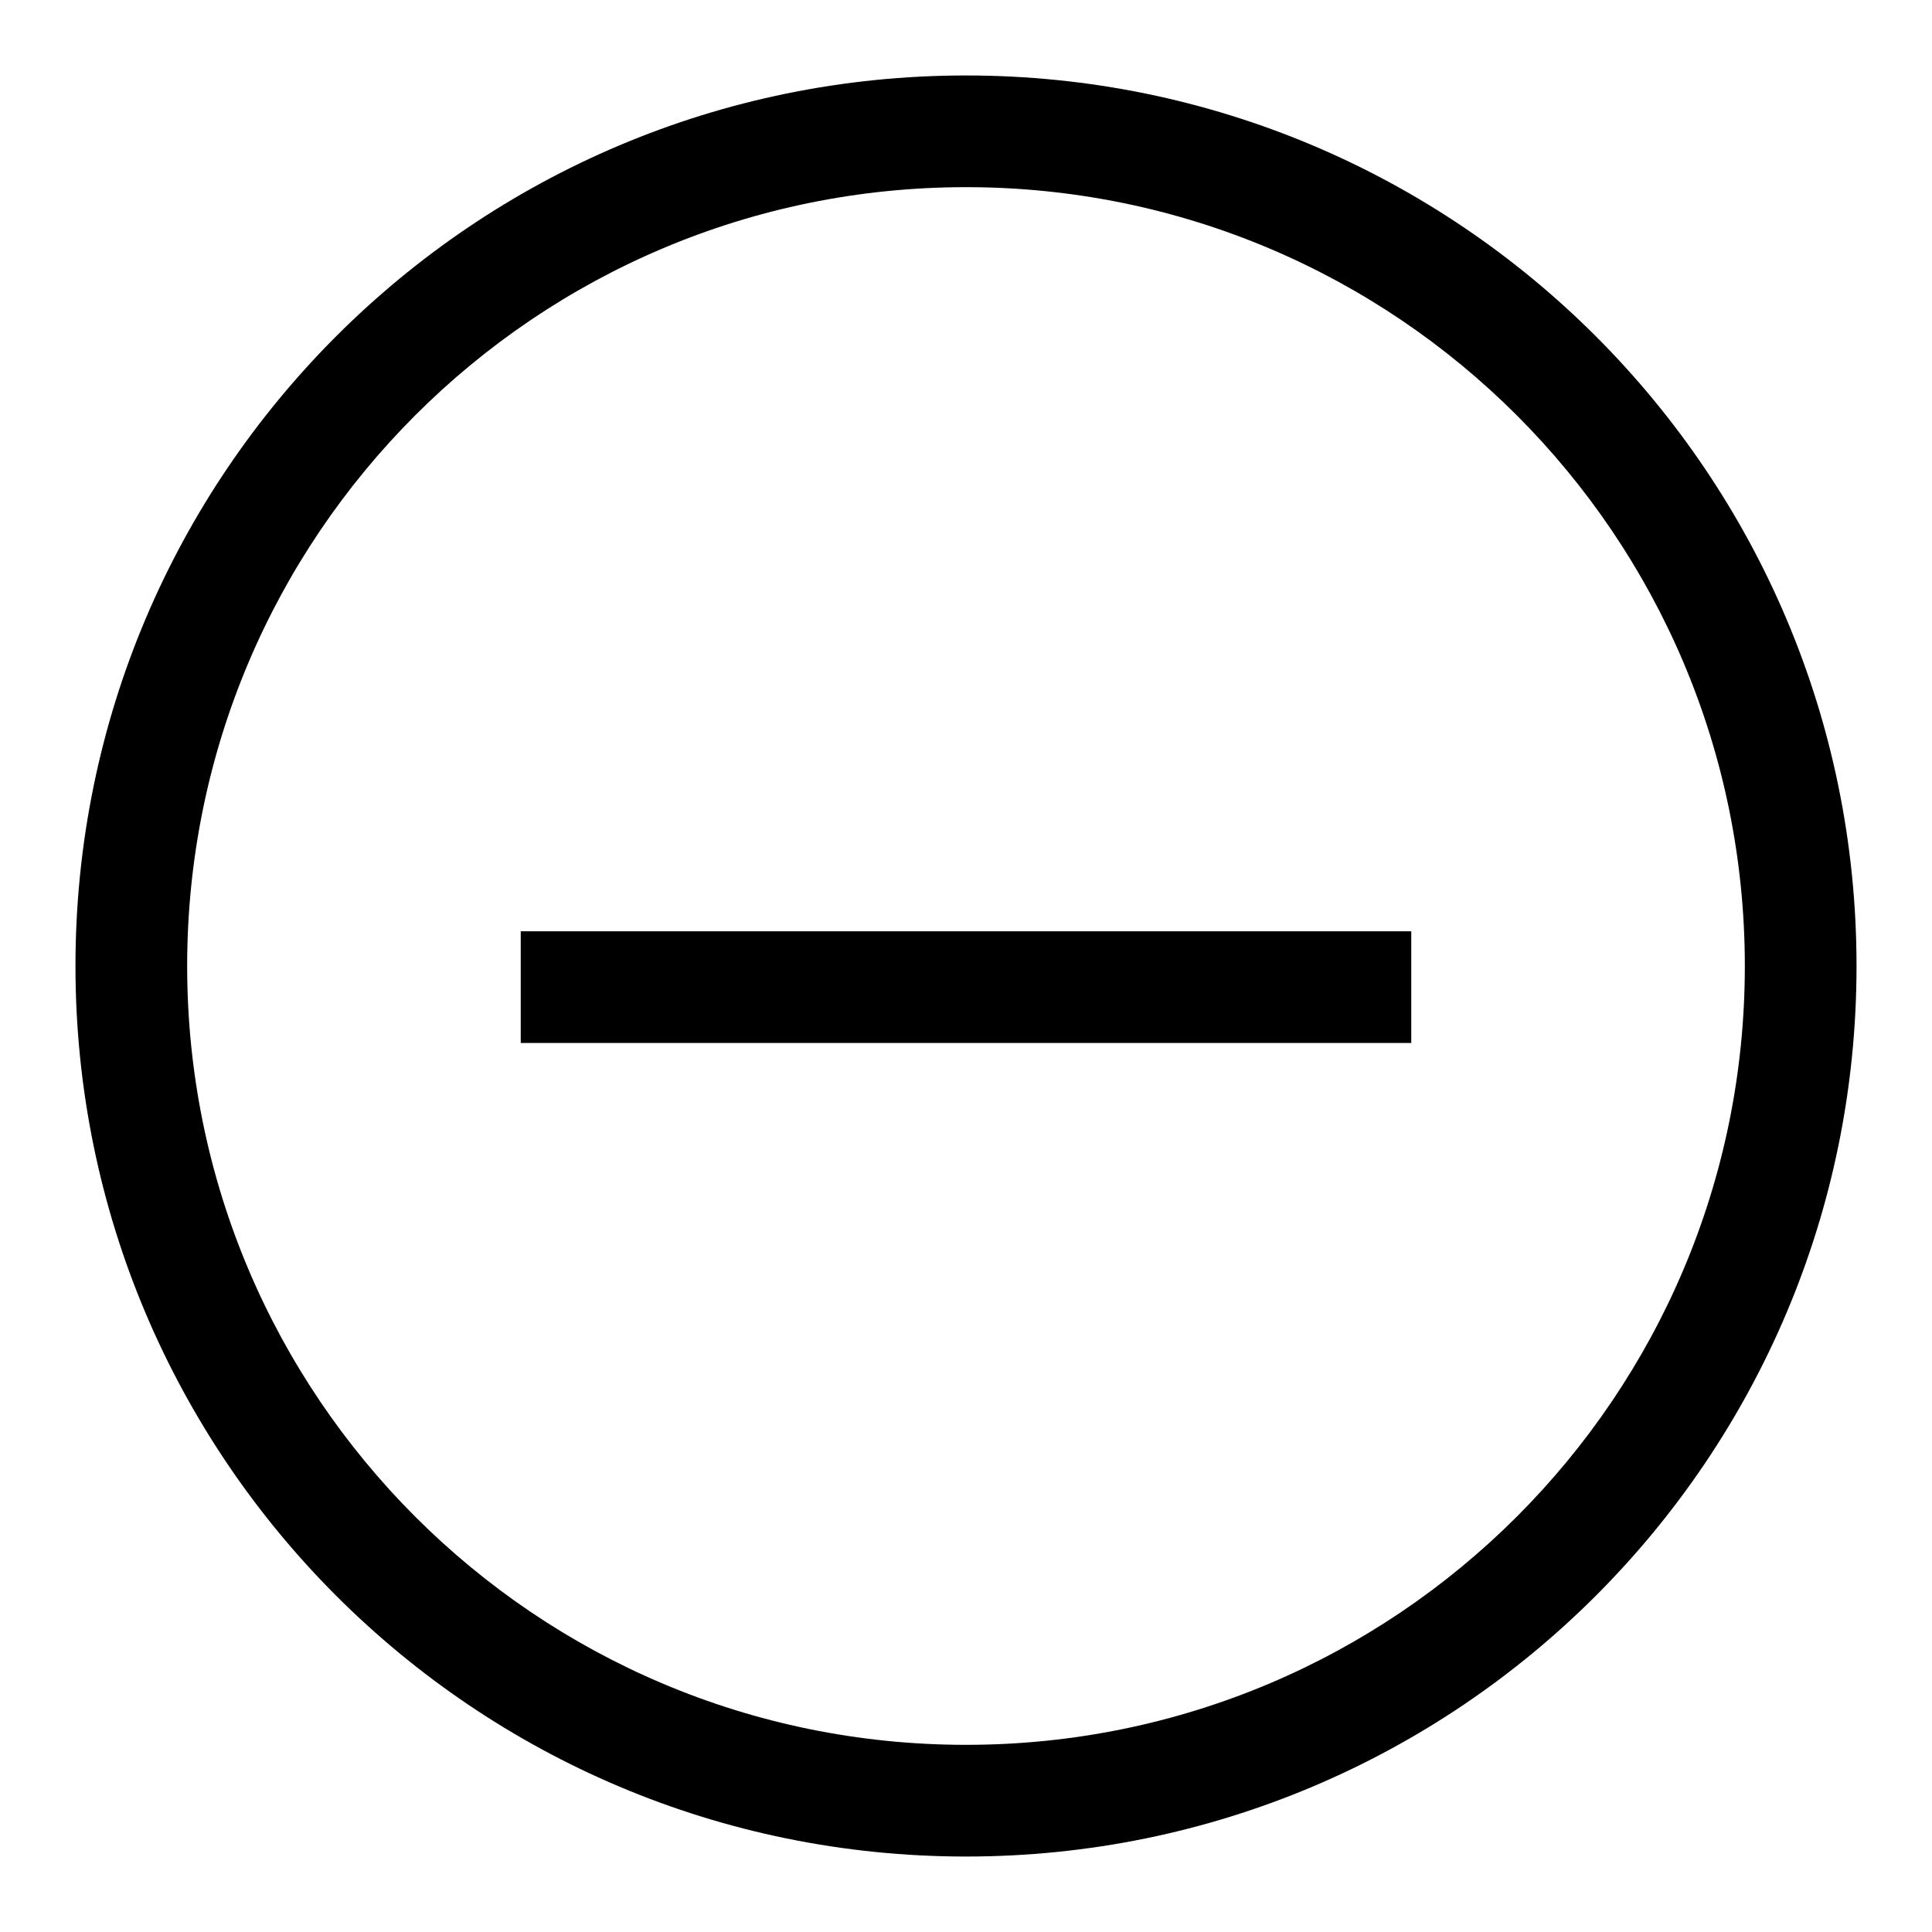
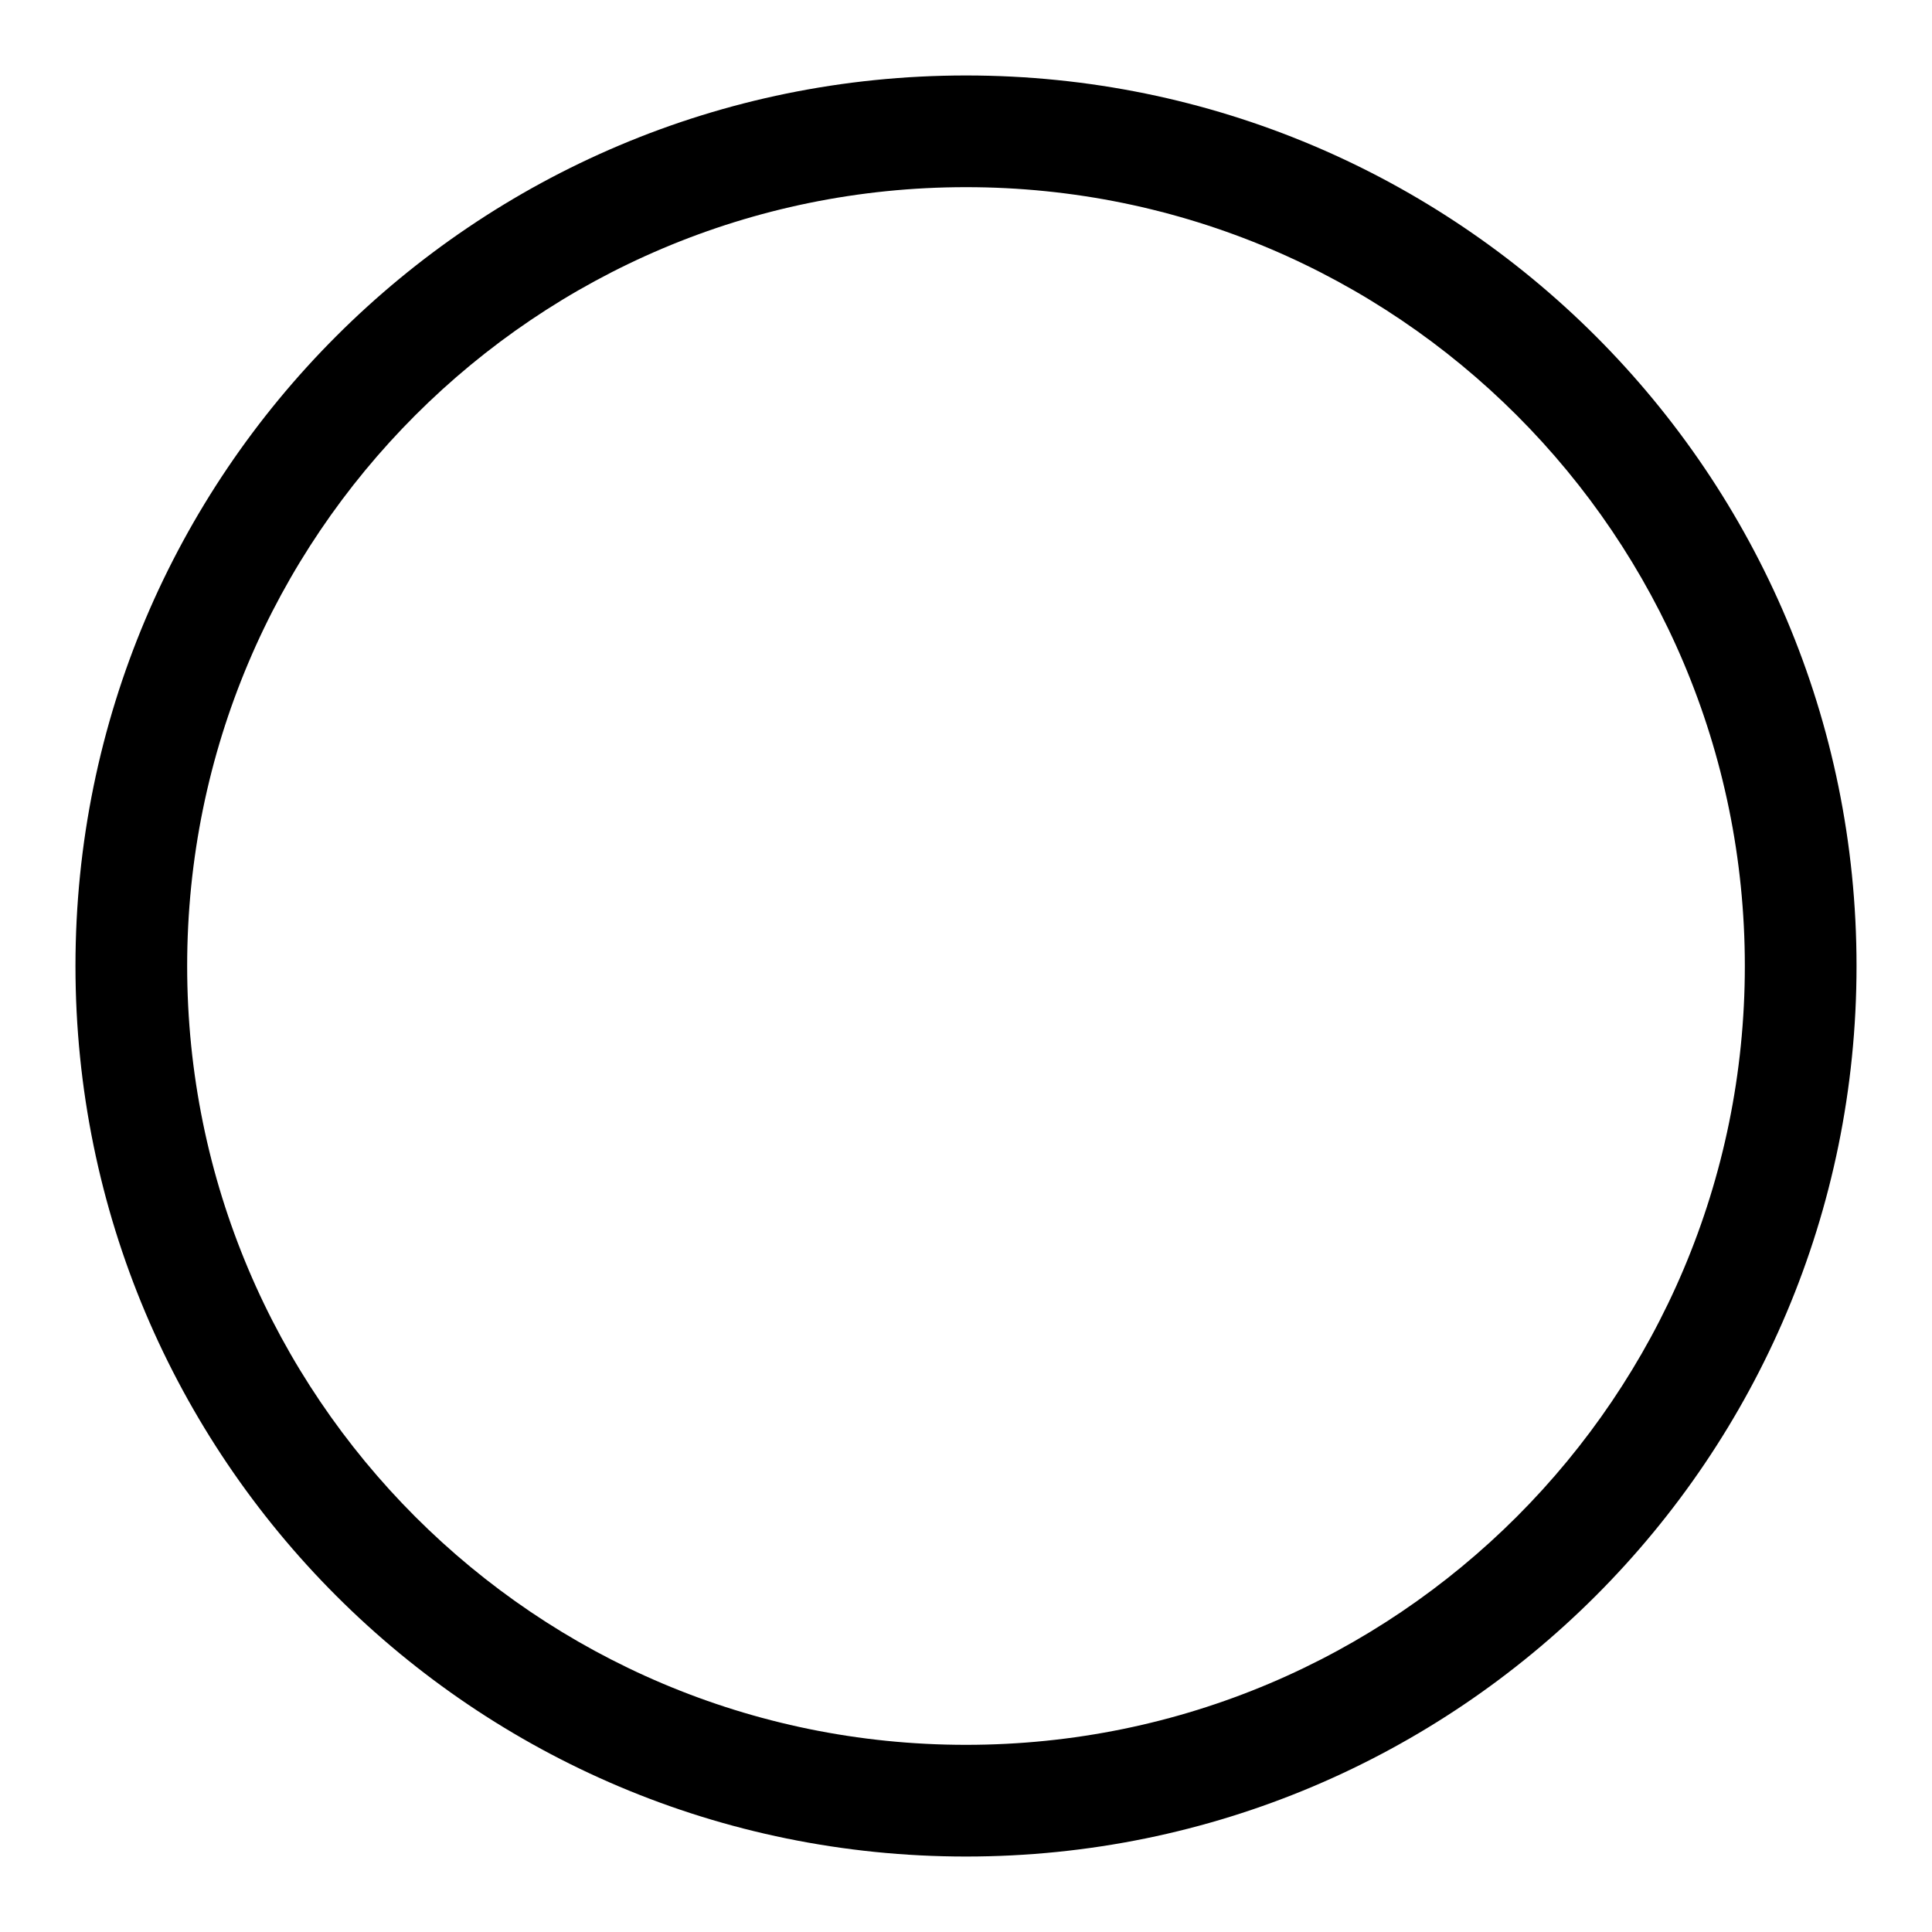
<svg xmlns="http://www.w3.org/2000/svg" version="1.1" x="0px" y="0px" viewBox="0 0 256 256" enable-background="new 0 0 256 256" xml:space="preserve">
  <g>
    <g>
      <path fill="#000000" d="M10,128c0,65.2,52.8,118,118,118c65.2,0,118-52.8,118-118c0-65.2-52.8-118-118-118C62.8,10,10,62.8,10,128z M24.8,128C24.8,71,71,24.8,128,24.8c57,0,103.2,46.2,103.2,103.2c0,57-46.2,103.2-103.2,103.2C71,231.2,24.8,185,24.8,128z" />
-       <path fill="#000000" d="M69,123.4h118v14.8H69V123.4L69,123.4z" />
    </g>
  </g>
</svg>